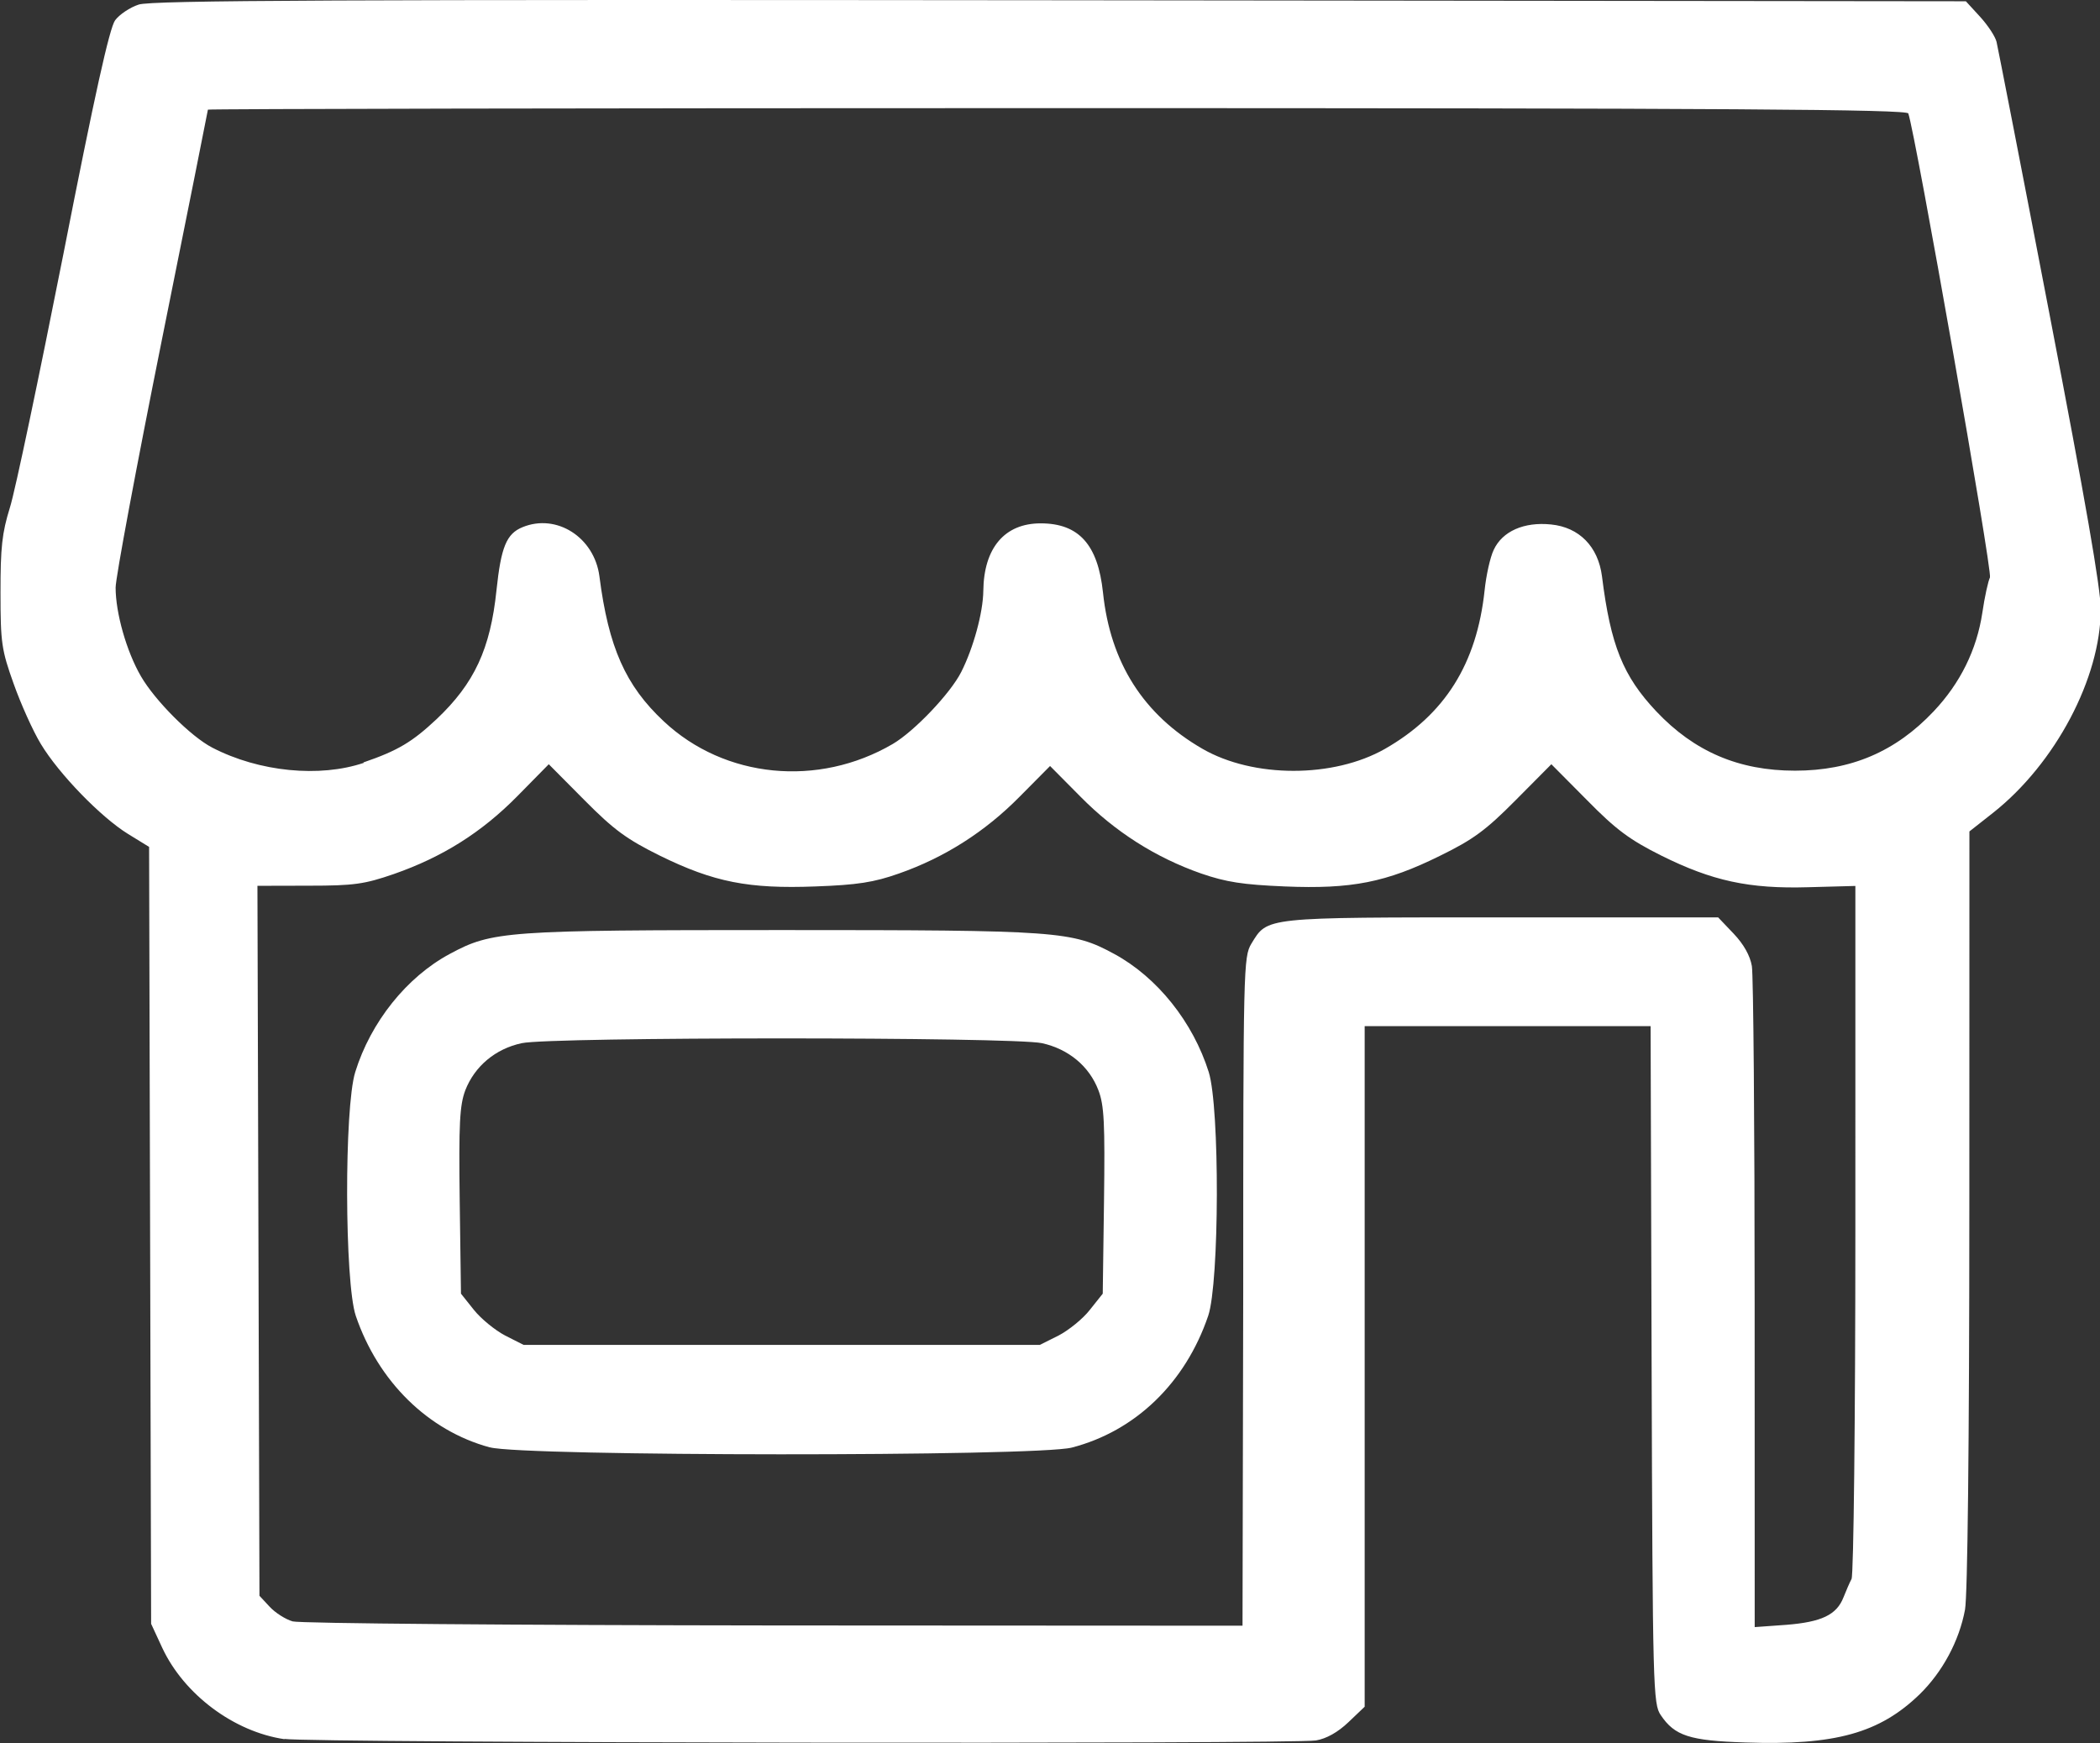
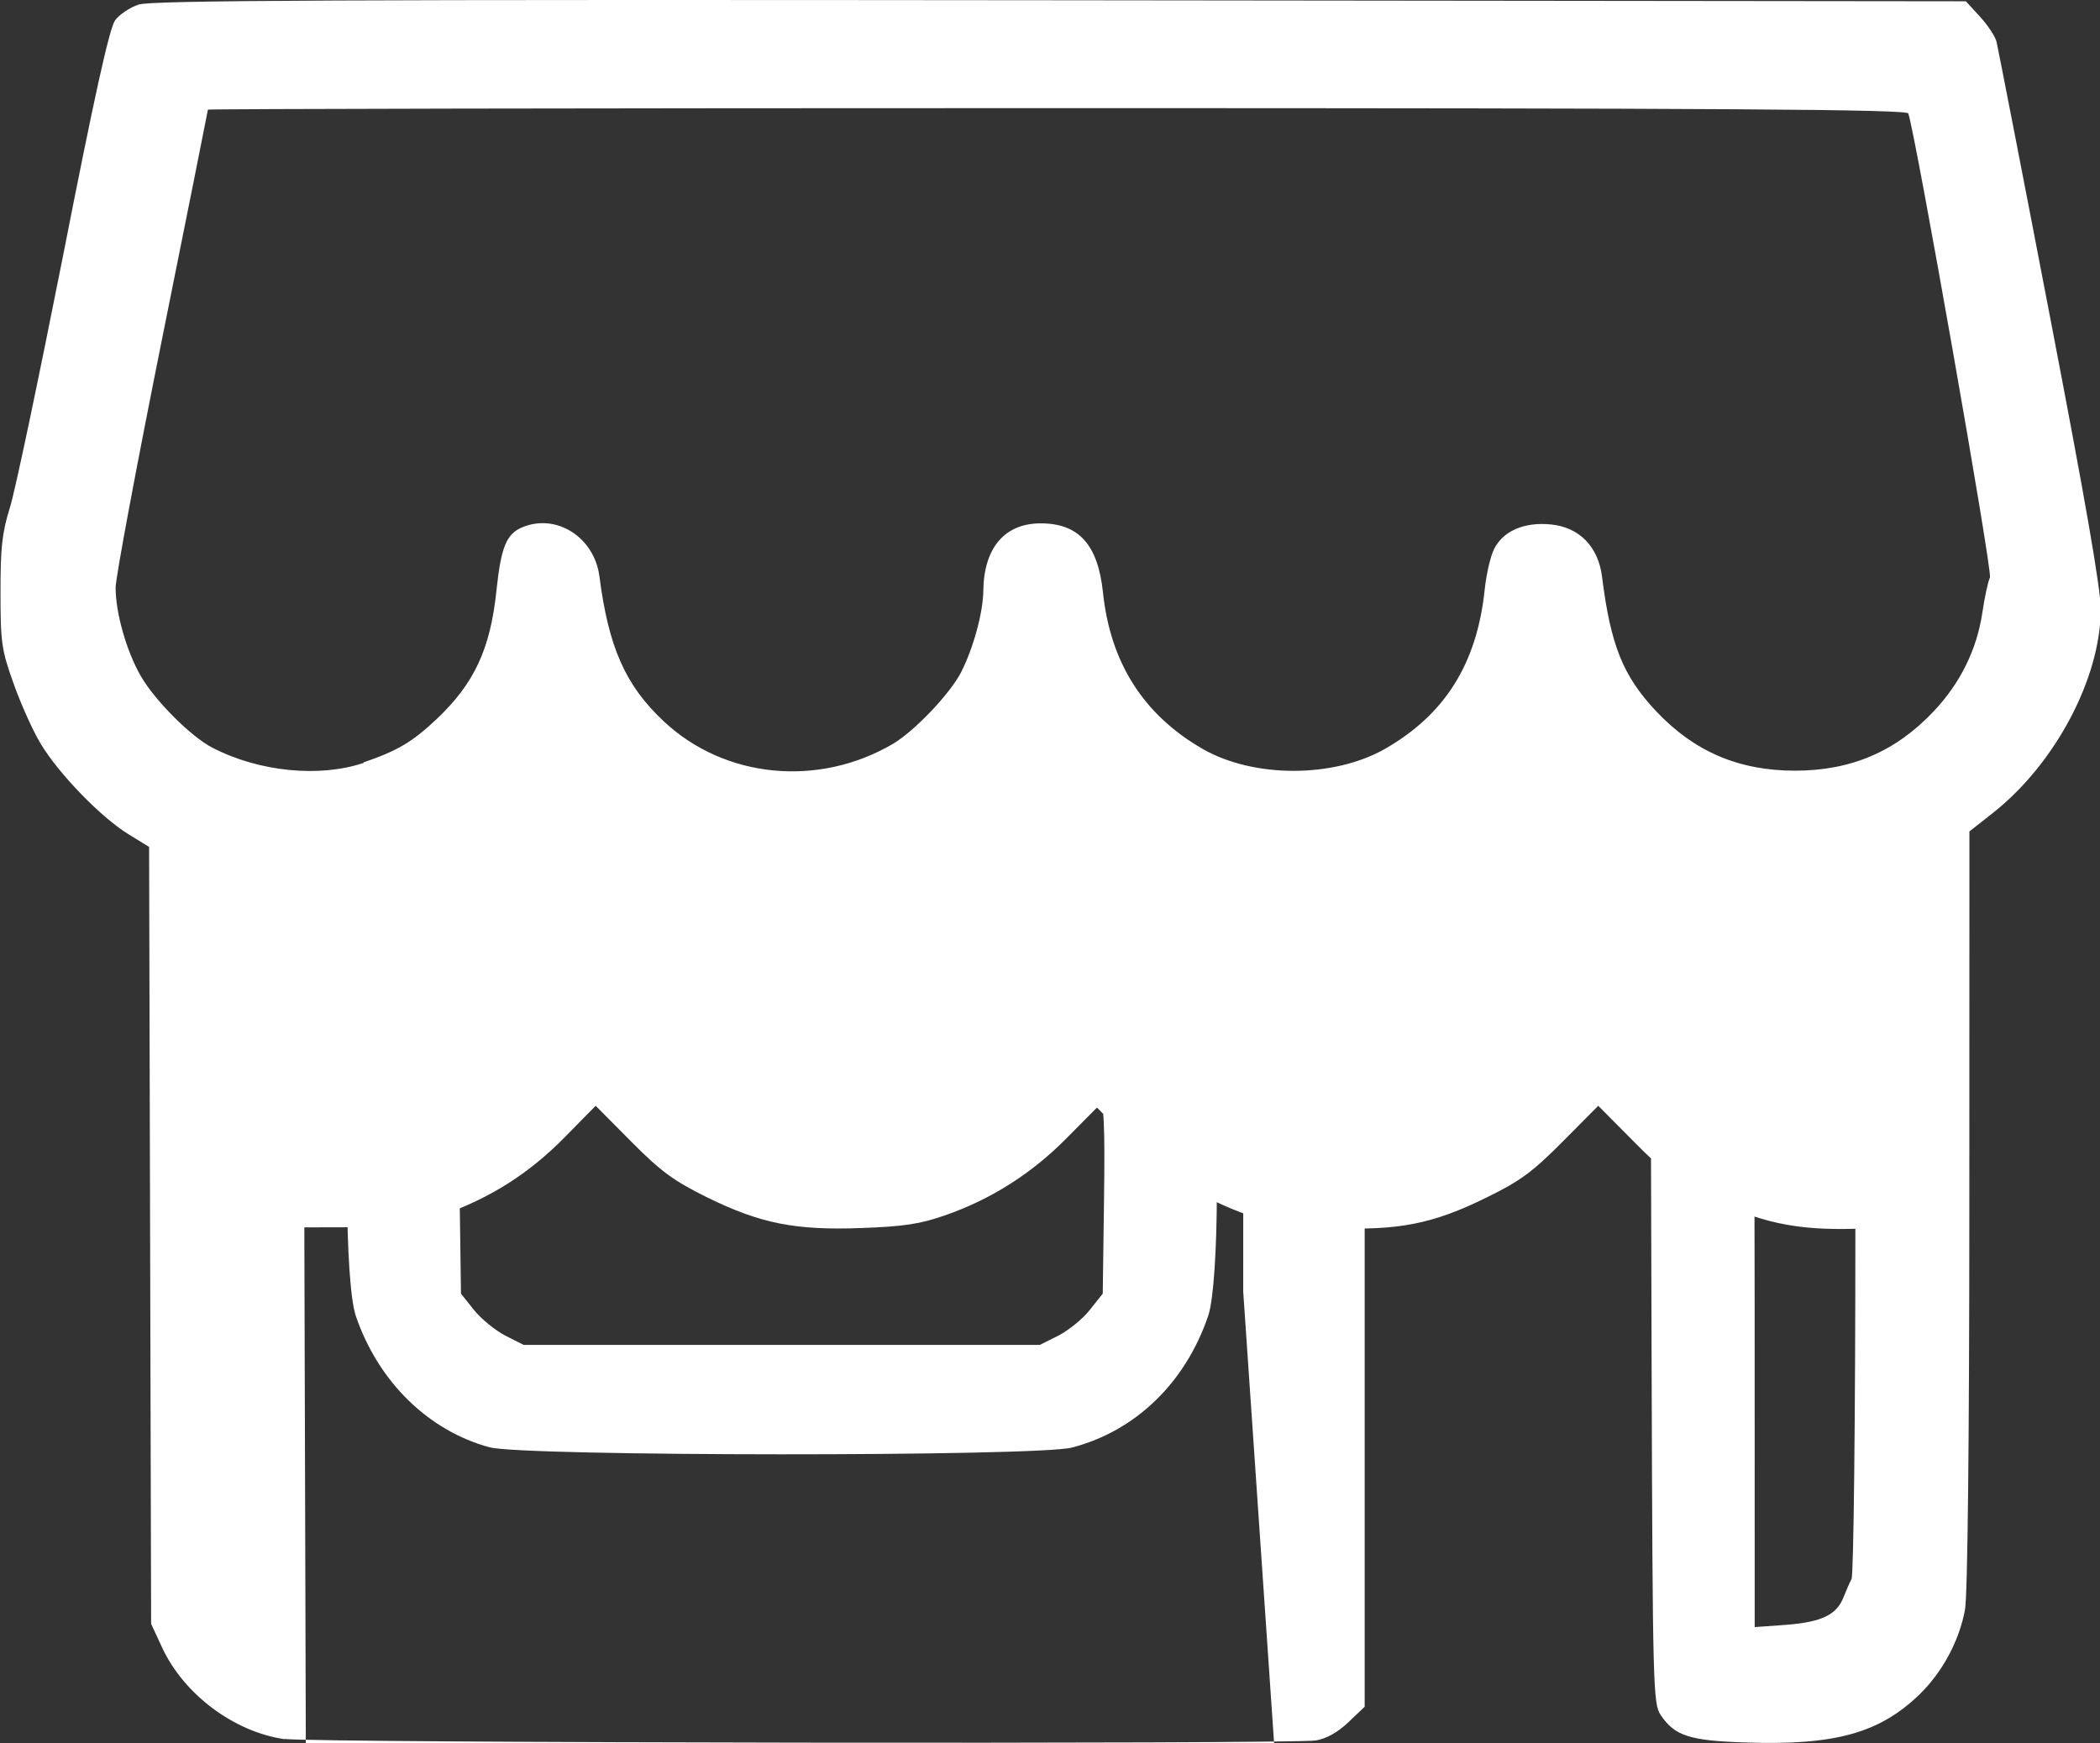
<svg xmlns="http://www.w3.org/2000/svg" xmlns:ns1="http://www.inkscape.org/namespaces/inkscape" xmlns:ns2="http://sodipodi.sourceforge.net/DTD/sodipodi-0.dtd" width="8.282mm" height="6.875mm" viewBox="0 0 8.282 6.875" version="1.1" id="svg1" xml:space="preserve" ns1:version="1.3.2 (091e20e, 2023-11-25)" ns2:docname="local-business.svg">
  <rect x="0" y="0" width="8.282" height="6.875" fill="#333333" stroke="none" />
  <defs id="defs1" />
  <g ns1:label="Layer 1" ns1:groupmode="layer" id="layer1" transform="translate(-22.242,-245.427)">
-     <path style="fill:#ffffff" d="m 23.364,252.286 c -0.199,-0.029 -0.396,-0.176 -0.482,-0.36 l -0.044,-0.095 -0.004,-1.532 -0.004,-1.532 -0.083,-0.051 c -0.107,-0.066 -0.273,-0.237 -0.344,-0.355 -0.031,-0.051 -0.079,-0.158 -0.107,-0.237 -0.048,-0.134 -0.052,-0.162 -0.052,-0.36 -2.48e-4,-0.178 0.006,-0.235 0.037,-0.335 0.021,-0.066 0.115,-0.516 0.211,-1 0.123,-0.627 0.182,-0.892 0.204,-0.922 0.017,-0.023 0.059,-0.051 0.093,-0.062 0.049,-0.017 0.801,-0.02 3.634,-0.017 l 3.572,0.004 0.056,0.061 c 0.031,0.034 0.06,0.078 0.065,0.099 0.005,0.021 0.1,0.507 0.21,1.08 0.14,0.727 0.201,1.077 0.201,1.158 -5.95e-4,0.271 -0.179,0.608 -0.424,0.802 l -0.094,0.074 -3.27e-4,1.49 c -2.05e-4,0.937 -0.007,1.523 -0.017,1.579 -0.023,0.124 -0.089,0.246 -0.179,0.334 -0.158,0.153 -0.333,0.202 -0.687,0.19 -0.22,-0.007 -0.279,-0.026 -0.334,-0.108 -0.03,-0.044 -0.032,-0.101 -0.036,-1.382 l -0.004,-1.335 H 28.186 27.624 v 1.342 1.342 l -0.064,0.061 c -0.042,0.04 -0.087,0.065 -0.128,0.072 -0.09,0.015 -3.965,0.01 -4.068,-0.006 z m 3.781,-1.765 c 6e-5,-1.279 10e-4,-1.32 0.032,-1.372 0.065,-0.106 0.043,-0.104 0.986,-0.104 h 0.855 l 0.061,0.064 c 0.04,0.042 0.065,0.087 0.072,0.128 0.006,0.035 0.011,0.636 0.011,1.335 l 1.82e-4,1.272 0.125,-0.009 c 0.138,-0.011 0.198,-0.039 0.225,-0.108 0.01,-0.025 0.024,-0.058 0.032,-0.073 0.008,-0.016 0.015,-0.621 0.015,-1.381 l 3.4e-5,-1.352 -0.185,0.005 c -0.235,0.007 -0.38,-0.025 -0.581,-0.125 -0.124,-0.062 -0.178,-0.102 -0.292,-0.218 l -0.141,-0.142 -0.141,0.142 c -0.117,0.118 -0.167,0.155 -0.298,0.219 -0.212,0.105 -0.349,0.132 -0.612,0.121 -0.166,-0.007 -0.231,-0.017 -0.33,-0.051 -0.18,-0.063 -0.34,-0.165 -0.476,-0.303 l -0.12,-0.121 -0.12,0.121 c -0.136,0.138 -0.296,0.24 -0.476,0.303 -0.099,0.035 -0.164,0.045 -0.33,0.051 -0.263,0.01 -0.4,-0.017 -0.612,-0.121 -0.131,-0.065 -0.181,-0.101 -0.298,-0.219 l -0.141,-0.142 -0.124,0.126 c -0.141,0.143 -0.295,0.24 -0.487,0.307 -0.116,0.04 -0.157,0.046 -0.335,0.046 l -0.203,4.8e-4 0.004,1.4 0.004,1.4 0.04,0.043 c 0.022,0.024 0.063,0.05 0.091,0.058 0.028,0.008 0.876,0.015 1.898,0.016 l 1.848,0.001 z m -2.972,0.614 c -0.243,-0.066 -0.44,-0.26 -0.528,-0.519 -0.044,-0.131 -0.046,-0.82 -0.002,-0.961 0.061,-0.197 0.203,-0.375 0.373,-0.466 0.167,-0.09 0.219,-0.094 1.31,-0.094 1.092,0 1.144,0.004 1.31,0.094 0.17,0.092 0.311,0.269 0.373,0.466 0.044,0.141 0.042,0.83 -0.002,0.961 -0.09,0.265 -0.287,0.455 -0.538,0.52 -0.139,0.036 -2.162,0.035 -2.295,-0.001 z m 2.244,-0.441 c 0.04,-0.021 0.096,-0.066 0.123,-0.101 l 0.051,-0.064 0.005,-0.366 c 0.004,-0.306 6.77e-4,-0.377 -0.022,-0.436 -0.036,-0.095 -0.118,-0.163 -0.223,-0.186 -0.117,-0.025 -1.935,-0.025 -2.051,0 -0.104,0.022 -0.186,0.091 -0.223,0.186 -0.022,0.059 -0.026,0.13 -0.022,0.436 l 0.005,0.366 0.051,0.064 c 0.028,0.035 0.083,0.08 0.123,0.101 l 0.073,0.037 h 1.018 1.018 z m -2.742,-2.26 c 0.137,-0.047 0.193,-0.081 0.289,-0.171 0.149,-0.141 0.212,-0.277 0.236,-0.508 0.018,-0.17 0.039,-0.223 0.103,-0.249 0.134,-0.055 0.283,0.04 0.303,0.194 0.036,0.28 0.103,0.431 0.254,0.572 0.24,0.225 0.609,0.261 0.903,0.089 0.085,-0.05 0.227,-0.199 0.27,-0.284 0.048,-0.095 0.086,-0.234 0.087,-0.32 0.002,-0.169 0.084,-0.266 0.226,-0.266 0.151,0 0.226,0.084 0.246,0.273 0.029,0.277 0.16,0.482 0.392,0.616 0.201,0.116 0.517,0.116 0.72,3.9e-4 0.236,-0.135 0.362,-0.335 0.393,-0.625 0.006,-0.059 0.022,-0.131 0.036,-0.16 0.034,-0.073 0.119,-0.111 0.226,-0.1 0.111,0.011 0.186,0.087 0.201,0.205 0.034,0.272 0.083,0.393 0.214,0.532 0.15,0.159 0.326,0.234 0.547,0.234 0.221,0 0.397,-0.075 0.547,-0.234 0.105,-0.111 0.17,-0.243 0.192,-0.389 0.009,-0.062 0.023,-0.125 0.03,-0.139 0.011,-0.021 -0.294,-1.751 -0.322,-1.83 -0.006,-0.016 -0.692,-0.021 -3.357,-0.021 -1.842,0 -3.349,0.003 -3.349,0.006 0,0.003 -0.082,0.413 -0.182,0.91 -0.1,0.498 -0.182,0.936 -0.182,0.975 0,0.1 0.043,0.252 0.1,0.35 0.055,0.095 0.196,0.237 0.281,0.281 0.185,0.096 0.424,0.119 0.598,0.06 z" id="path9" />
+     <path style="fill:#ffffff" d="m 23.364,252.286 c -0.199,-0.029 -0.396,-0.176 -0.482,-0.36 l -0.044,-0.095 -0.004,-1.532 -0.004,-1.532 -0.083,-0.051 c -0.107,-0.066 -0.273,-0.237 -0.344,-0.355 -0.031,-0.051 -0.079,-0.158 -0.107,-0.237 -0.048,-0.134 -0.052,-0.162 -0.052,-0.36 -2.48e-4,-0.178 0.006,-0.235 0.037,-0.335 0.021,-0.066 0.115,-0.516 0.211,-1 0.123,-0.627 0.182,-0.892 0.204,-0.922 0.017,-0.023 0.059,-0.051 0.093,-0.062 0.049,-0.017 0.801,-0.02 3.634,-0.017 l 3.572,0.004 0.056,0.061 c 0.031,0.034 0.06,0.078 0.065,0.099 0.005,0.021 0.1,0.507 0.21,1.08 0.14,0.727 0.201,1.077 0.201,1.158 -5.95e-4,0.271 -0.179,0.608 -0.424,0.802 l -0.094,0.074 -3.27e-4,1.49 c -2.05e-4,0.937 -0.007,1.523 -0.017,1.579 -0.023,0.124 -0.089,0.246 -0.179,0.334 -0.158,0.153 -0.333,0.202 -0.687,0.19 -0.22,-0.007 -0.279,-0.026 -0.334,-0.108 -0.03,-0.044 -0.032,-0.101 -0.036,-1.382 l -0.004,-1.335 H 28.186 27.624 v 1.342 1.342 l -0.064,0.061 c -0.042,0.04 -0.087,0.065 -0.128,0.072 -0.09,0.015 -3.965,0.01 -4.068,-0.006 z m 3.781,-1.765 c 6e-5,-1.279 10e-4,-1.32 0.032,-1.372 0.065,-0.106 0.043,-0.104 0.986,-0.104 h 0.855 l 0.061,0.064 c 0.04,0.042 0.065,0.087 0.072,0.128 0.006,0.035 0.011,0.636 0.011,1.335 l 1.82e-4,1.272 0.125,-0.009 c 0.138,-0.011 0.198,-0.039 0.225,-0.108 0.01,-0.025 0.024,-0.058 0.032,-0.073 0.008,-0.016 0.015,-0.621 0.015,-1.381 c -0.235,0.007 -0.38,-0.025 -0.581,-0.125 -0.124,-0.062 -0.178,-0.102 -0.292,-0.218 l -0.141,-0.142 -0.141,0.142 c -0.117,0.118 -0.167,0.155 -0.298,0.219 -0.212,0.105 -0.349,0.132 -0.612,0.121 -0.166,-0.007 -0.231,-0.017 -0.33,-0.051 -0.18,-0.063 -0.34,-0.165 -0.476,-0.303 l -0.12,-0.121 -0.12,0.121 c -0.136,0.138 -0.296,0.24 -0.476,0.303 -0.099,0.035 -0.164,0.045 -0.33,0.051 -0.263,0.01 -0.4,-0.017 -0.612,-0.121 -0.131,-0.065 -0.181,-0.101 -0.298,-0.219 l -0.141,-0.142 -0.124,0.126 c -0.141,0.143 -0.295,0.24 -0.487,0.307 -0.116,0.04 -0.157,0.046 -0.335,0.046 l -0.203,4.8e-4 0.004,1.4 0.004,1.4 0.04,0.043 c 0.022,0.024 0.063,0.05 0.091,0.058 0.028,0.008 0.876,0.015 1.898,0.016 l 1.848,0.001 z m -2.972,0.614 c -0.243,-0.066 -0.44,-0.26 -0.528,-0.519 -0.044,-0.131 -0.046,-0.82 -0.002,-0.961 0.061,-0.197 0.203,-0.375 0.373,-0.466 0.167,-0.09 0.219,-0.094 1.31,-0.094 1.092,0 1.144,0.004 1.31,0.094 0.17,0.092 0.311,0.269 0.373,0.466 0.044,0.141 0.042,0.83 -0.002,0.961 -0.09,0.265 -0.287,0.455 -0.538,0.52 -0.139,0.036 -2.162,0.035 -2.295,-0.001 z m 2.244,-0.441 c 0.04,-0.021 0.096,-0.066 0.123,-0.101 l 0.051,-0.064 0.005,-0.366 c 0.004,-0.306 6.77e-4,-0.377 -0.022,-0.436 -0.036,-0.095 -0.118,-0.163 -0.223,-0.186 -0.117,-0.025 -1.935,-0.025 -2.051,0 -0.104,0.022 -0.186,0.091 -0.223,0.186 -0.022,0.059 -0.026,0.13 -0.022,0.436 l 0.005,0.366 0.051,0.064 c 0.028,0.035 0.083,0.08 0.123,0.101 l 0.073,0.037 h 1.018 1.018 z m -2.742,-2.26 c 0.137,-0.047 0.193,-0.081 0.289,-0.171 0.149,-0.141 0.212,-0.277 0.236,-0.508 0.018,-0.17 0.039,-0.223 0.103,-0.249 0.134,-0.055 0.283,0.04 0.303,0.194 0.036,0.28 0.103,0.431 0.254,0.572 0.24,0.225 0.609,0.261 0.903,0.089 0.085,-0.05 0.227,-0.199 0.27,-0.284 0.048,-0.095 0.086,-0.234 0.087,-0.32 0.002,-0.169 0.084,-0.266 0.226,-0.266 0.151,0 0.226,0.084 0.246,0.273 0.029,0.277 0.16,0.482 0.392,0.616 0.201,0.116 0.517,0.116 0.72,3.9e-4 0.236,-0.135 0.362,-0.335 0.393,-0.625 0.006,-0.059 0.022,-0.131 0.036,-0.16 0.034,-0.073 0.119,-0.111 0.226,-0.1 0.111,0.011 0.186,0.087 0.201,0.205 0.034,0.272 0.083,0.393 0.214,0.532 0.15,0.159 0.326,0.234 0.547,0.234 0.221,0 0.397,-0.075 0.547,-0.234 0.105,-0.111 0.17,-0.243 0.192,-0.389 0.009,-0.062 0.023,-0.125 0.03,-0.139 0.011,-0.021 -0.294,-1.751 -0.322,-1.83 -0.006,-0.016 -0.692,-0.021 -3.357,-0.021 -1.842,0 -3.349,0.003 -3.349,0.006 0,0.003 -0.082,0.413 -0.182,0.91 -0.1,0.498 -0.182,0.936 -0.182,0.975 0,0.1 0.043,0.252 0.1,0.35 0.055,0.095 0.196,0.237 0.281,0.281 0.185,0.096 0.424,0.119 0.598,0.06 z" id="path9" />
  </g>
</svg>